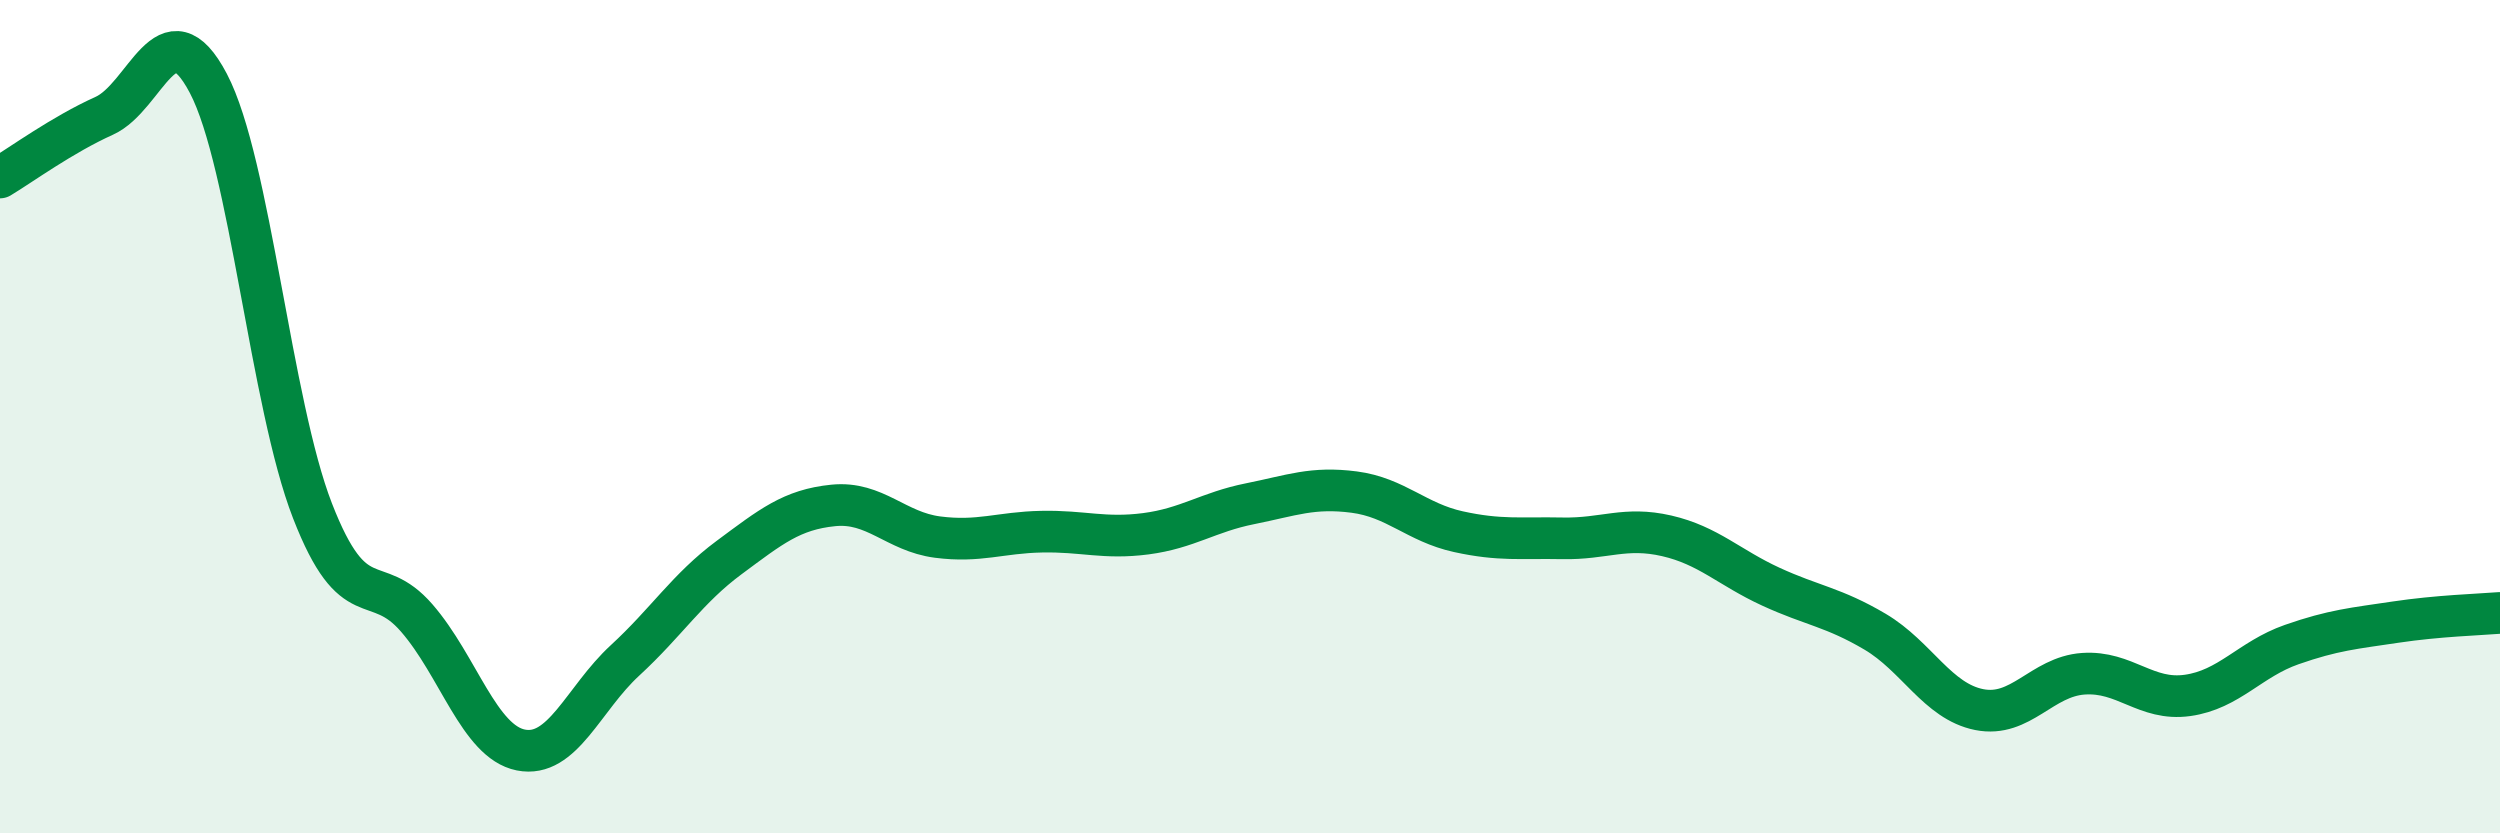
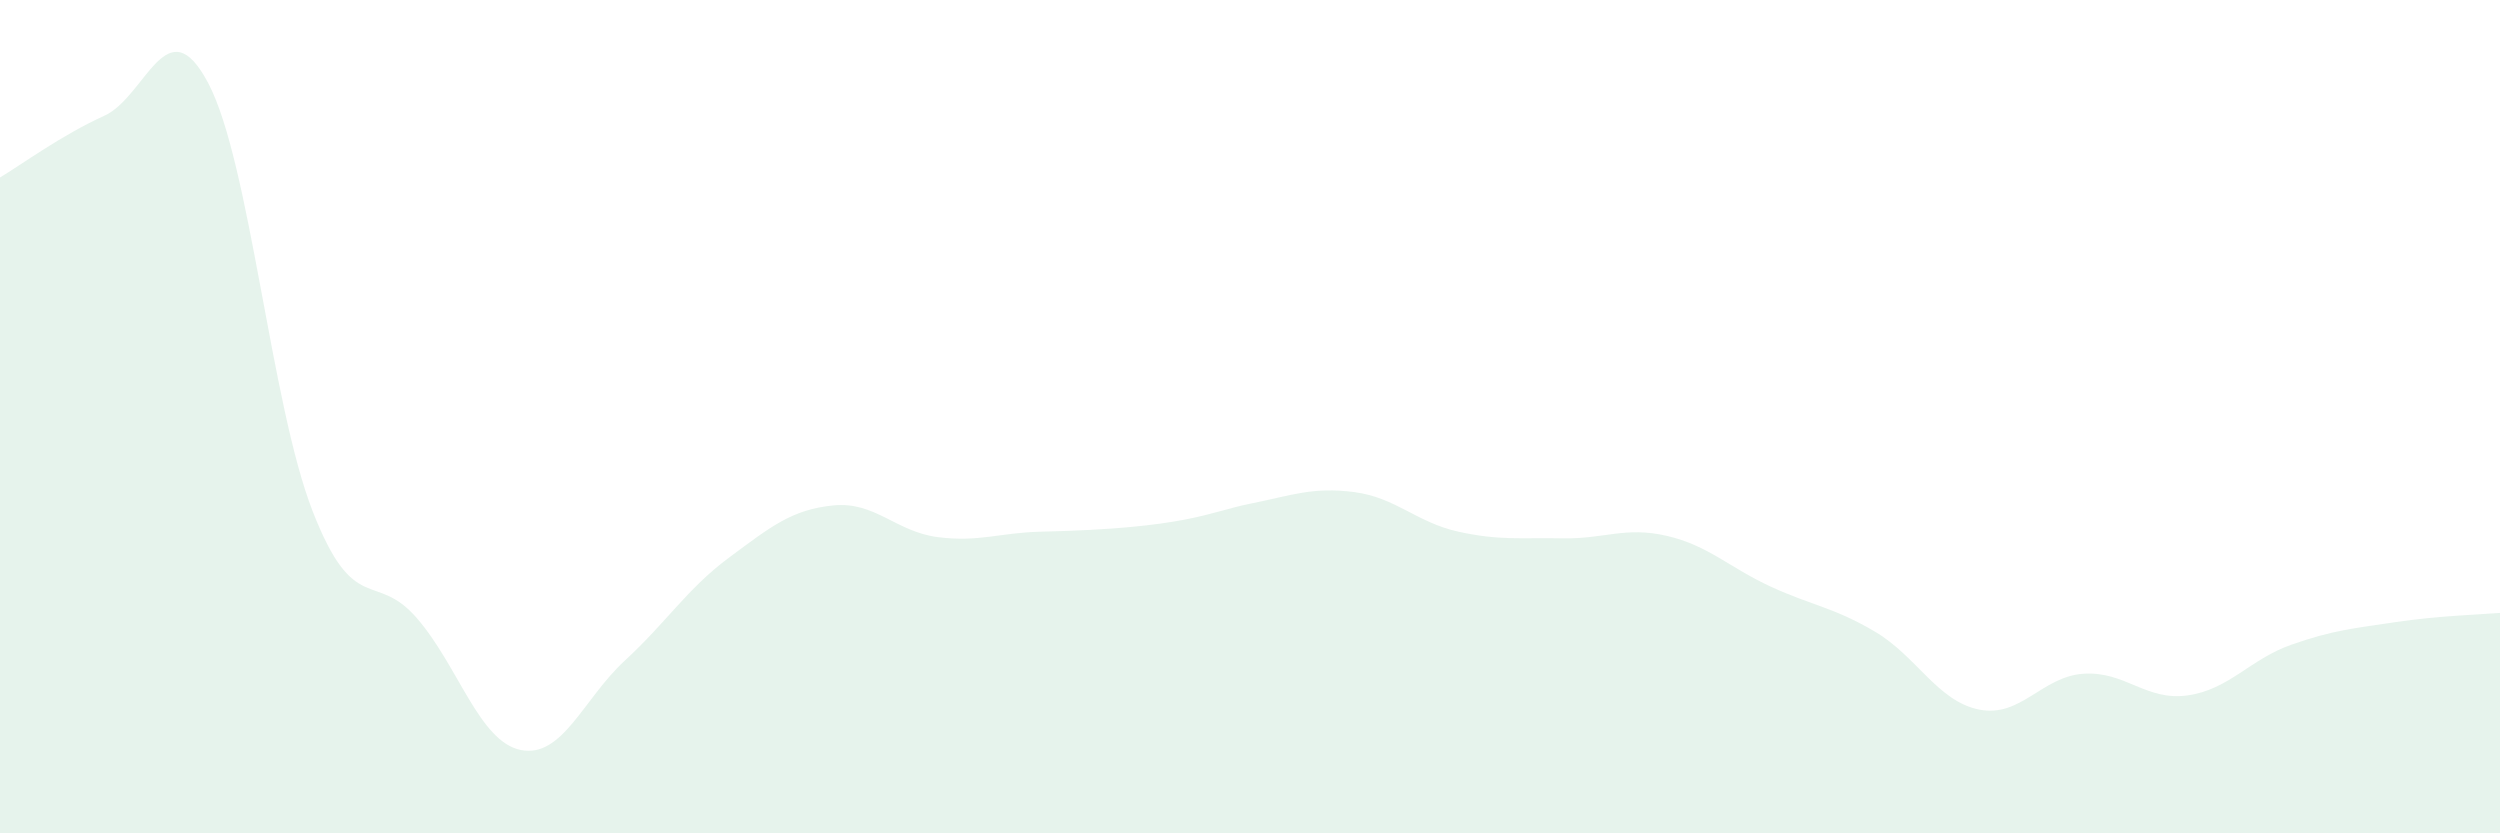
<svg xmlns="http://www.w3.org/2000/svg" width="60" height="20" viewBox="0 0 60 20">
-   <path d="M 0,4.26 C 0.5,3.96 1.5,3.23 2.5,2.78 C 3.5,2.33 4,0.1 5,2 C 6,3.9 6.5,9.69 7.5,12.26 C 8.5,14.83 9,13.68 10,14.83 C 11,15.98 11.5,17.8 12.5,18 C 13.5,18.2 14,16.77 15,15.85 C 16,14.93 16.5,14.12 17.5,13.38 C 18.5,12.64 19,12.23 20,12.13 C 21,12.03 21.5,12.76 22.5,12.89 C 23.5,13.02 24,12.78 25,12.76 C 26,12.74 26.5,12.94 27.5,12.81 C 28.5,12.68 29,12.29 30,12.09 C 31,11.89 31.5,11.68 32.5,11.81 C 33.5,11.94 34,12.54 35,12.76 C 36,12.98 36.5,12.9 37.5,12.92 C 38.5,12.94 39,12.63 40,12.86 C 41,13.09 41.5,13.62 42.5,14.08 C 43.5,14.54 44,14.57 45,15.16 C 46,15.75 46.5,16.83 47.5,17.03 C 48.5,17.23 49,16.24 50,16.17 C 51,16.1 51.5,16.83 52.5,16.69 C 53.5,16.55 54,15.82 55,15.47 C 56,15.12 56.5,15.08 57.5,14.93 C 58.5,14.78 59.5,14.75 60,14.71L60 20L0 20Z" fill="#008740" opacity="0.1" stroke-linecap="round" stroke-linejoin="round" />
-   <path d="M 0,4.26 C 0.5,3.96 1.5,3.23 2.5,2.78 C 3.5,2.33 4,0.1 5,2 C 6,3.9 6.5,9.69 7.5,12.26 C 8.5,14.83 9,13.68 10,14.83 C 11,15.98 11.5,17.8 12.5,18 C 13.5,18.2 14,16.77 15,15.85 C 16,14.93 16.5,14.12 17.5,13.38 C 18.5,12.64 19,12.23 20,12.13 C 21,12.03 21.5,12.76 22.5,12.89 C 23.5,13.02 24,12.78 25,12.76 C 26,12.74 26.5,12.94 27.5,12.81 C 28.5,12.68 29,12.29 30,12.09 C 31,11.89 31.5,11.68 32.5,11.81 C 33.5,11.94 34,12.54 35,12.76 C 36,12.98 36.5,12.9 37.5,12.92 C 38.5,12.94 39,12.63 40,12.86 C 41,13.09 41.5,13.62 42.5,14.08 C 43.5,14.54 44,14.57 45,15.16 C 46,15.75 46.5,16.83 47.5,17.03 C 48.5,17.23 49,16.24 50,16.17 C 51,16.1 51.5,16.83 52.5,16.69 C 53.5,16.55 54,15.82 55,15.47 C 56,15.12 56.5,15.08 57.5,14.93 C 58.5,14.78 59.5,14.75 60,14.71" stroke="#008740" stroke-width="1" fill="none" stroke-linecap="round" stroke-linejoin="round" />
+   <path d="M 0,4.26 C 0.5,3.96 1.5,3.23 2.5,2.78 C 3.5,2.33 4,0.1 5,2 C 6,3.9 6.5,9.69 7.5,12.26 C 8.5,14.83 9,13.68 10,14.83 C 11,15.98 11.5,17.8 12.5,18 C 13.5,18.2 14,16.77 15,15.85 C 16,14.93 16.5,14.12 17.5,13.38 C 18.5,12.64 19,12.23 20,12.13 C 21,12.03 21.5,12.76 22.5,12.89 C 23.5,13.02 24,12.78 25,12.76 C 28.5,12.68 29,12.29 30,12.09 C 31,11.89 31.5,11.68 32.5,11.81 C 33.5,11.94 34,12.54 35,12.76 C 36,12.98 36.5,12.9 37.5,12.92 C 38.5,12.94 39,12.63 40,12.86 C 41,13.09 41.5,13.62 42.5,14.08 C 43.5,14.54 44,14.57 45,15.16 C 46,15.75 46.5,16.83 47.5,17.03 C 48.5,17.23 49,16.24 50,16.17 C 51,16.1 51.5,16.83 52.5,16.69 C 53.5,16.55 54,15.82 55,15.47 C 56,15.12 56.5,15.08 57.5,14.93 C 58.5,14.78 59.5,14.75 60,14.71L60 20L0 20Z" fill="#008740" opacity="0.1" stroke-linecap="round" stroke-linejoin="round" />
</svg>